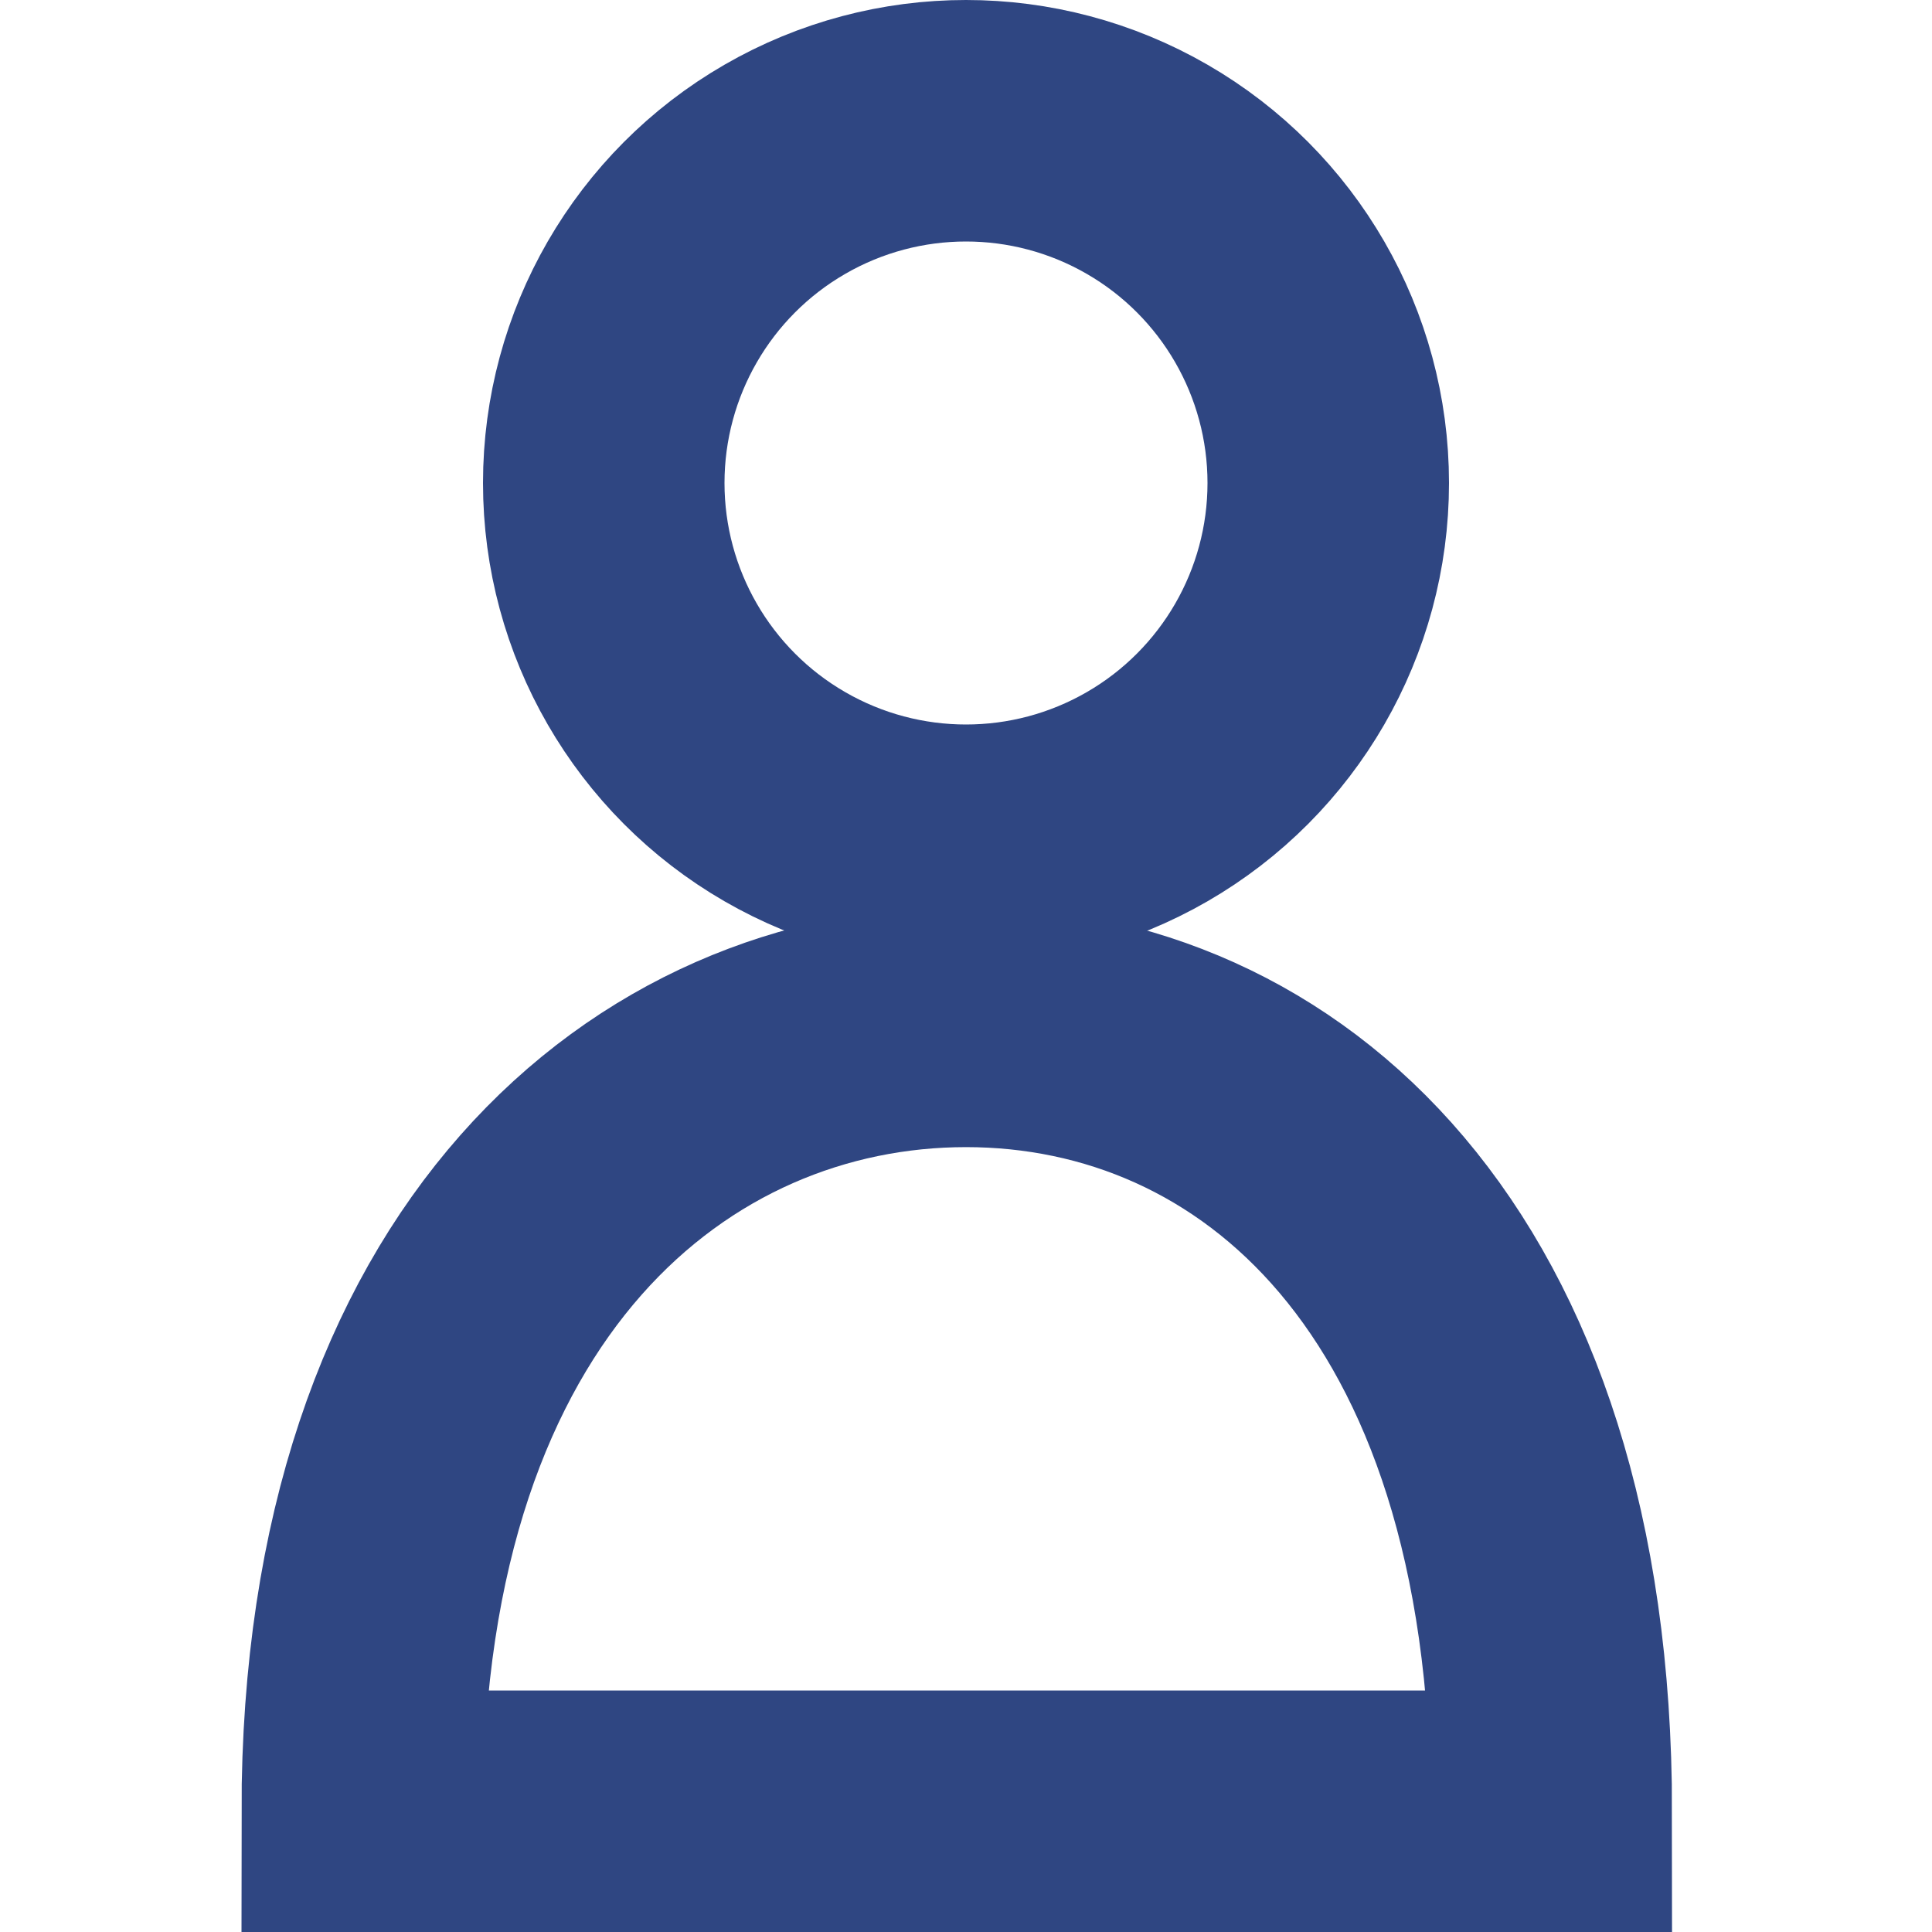
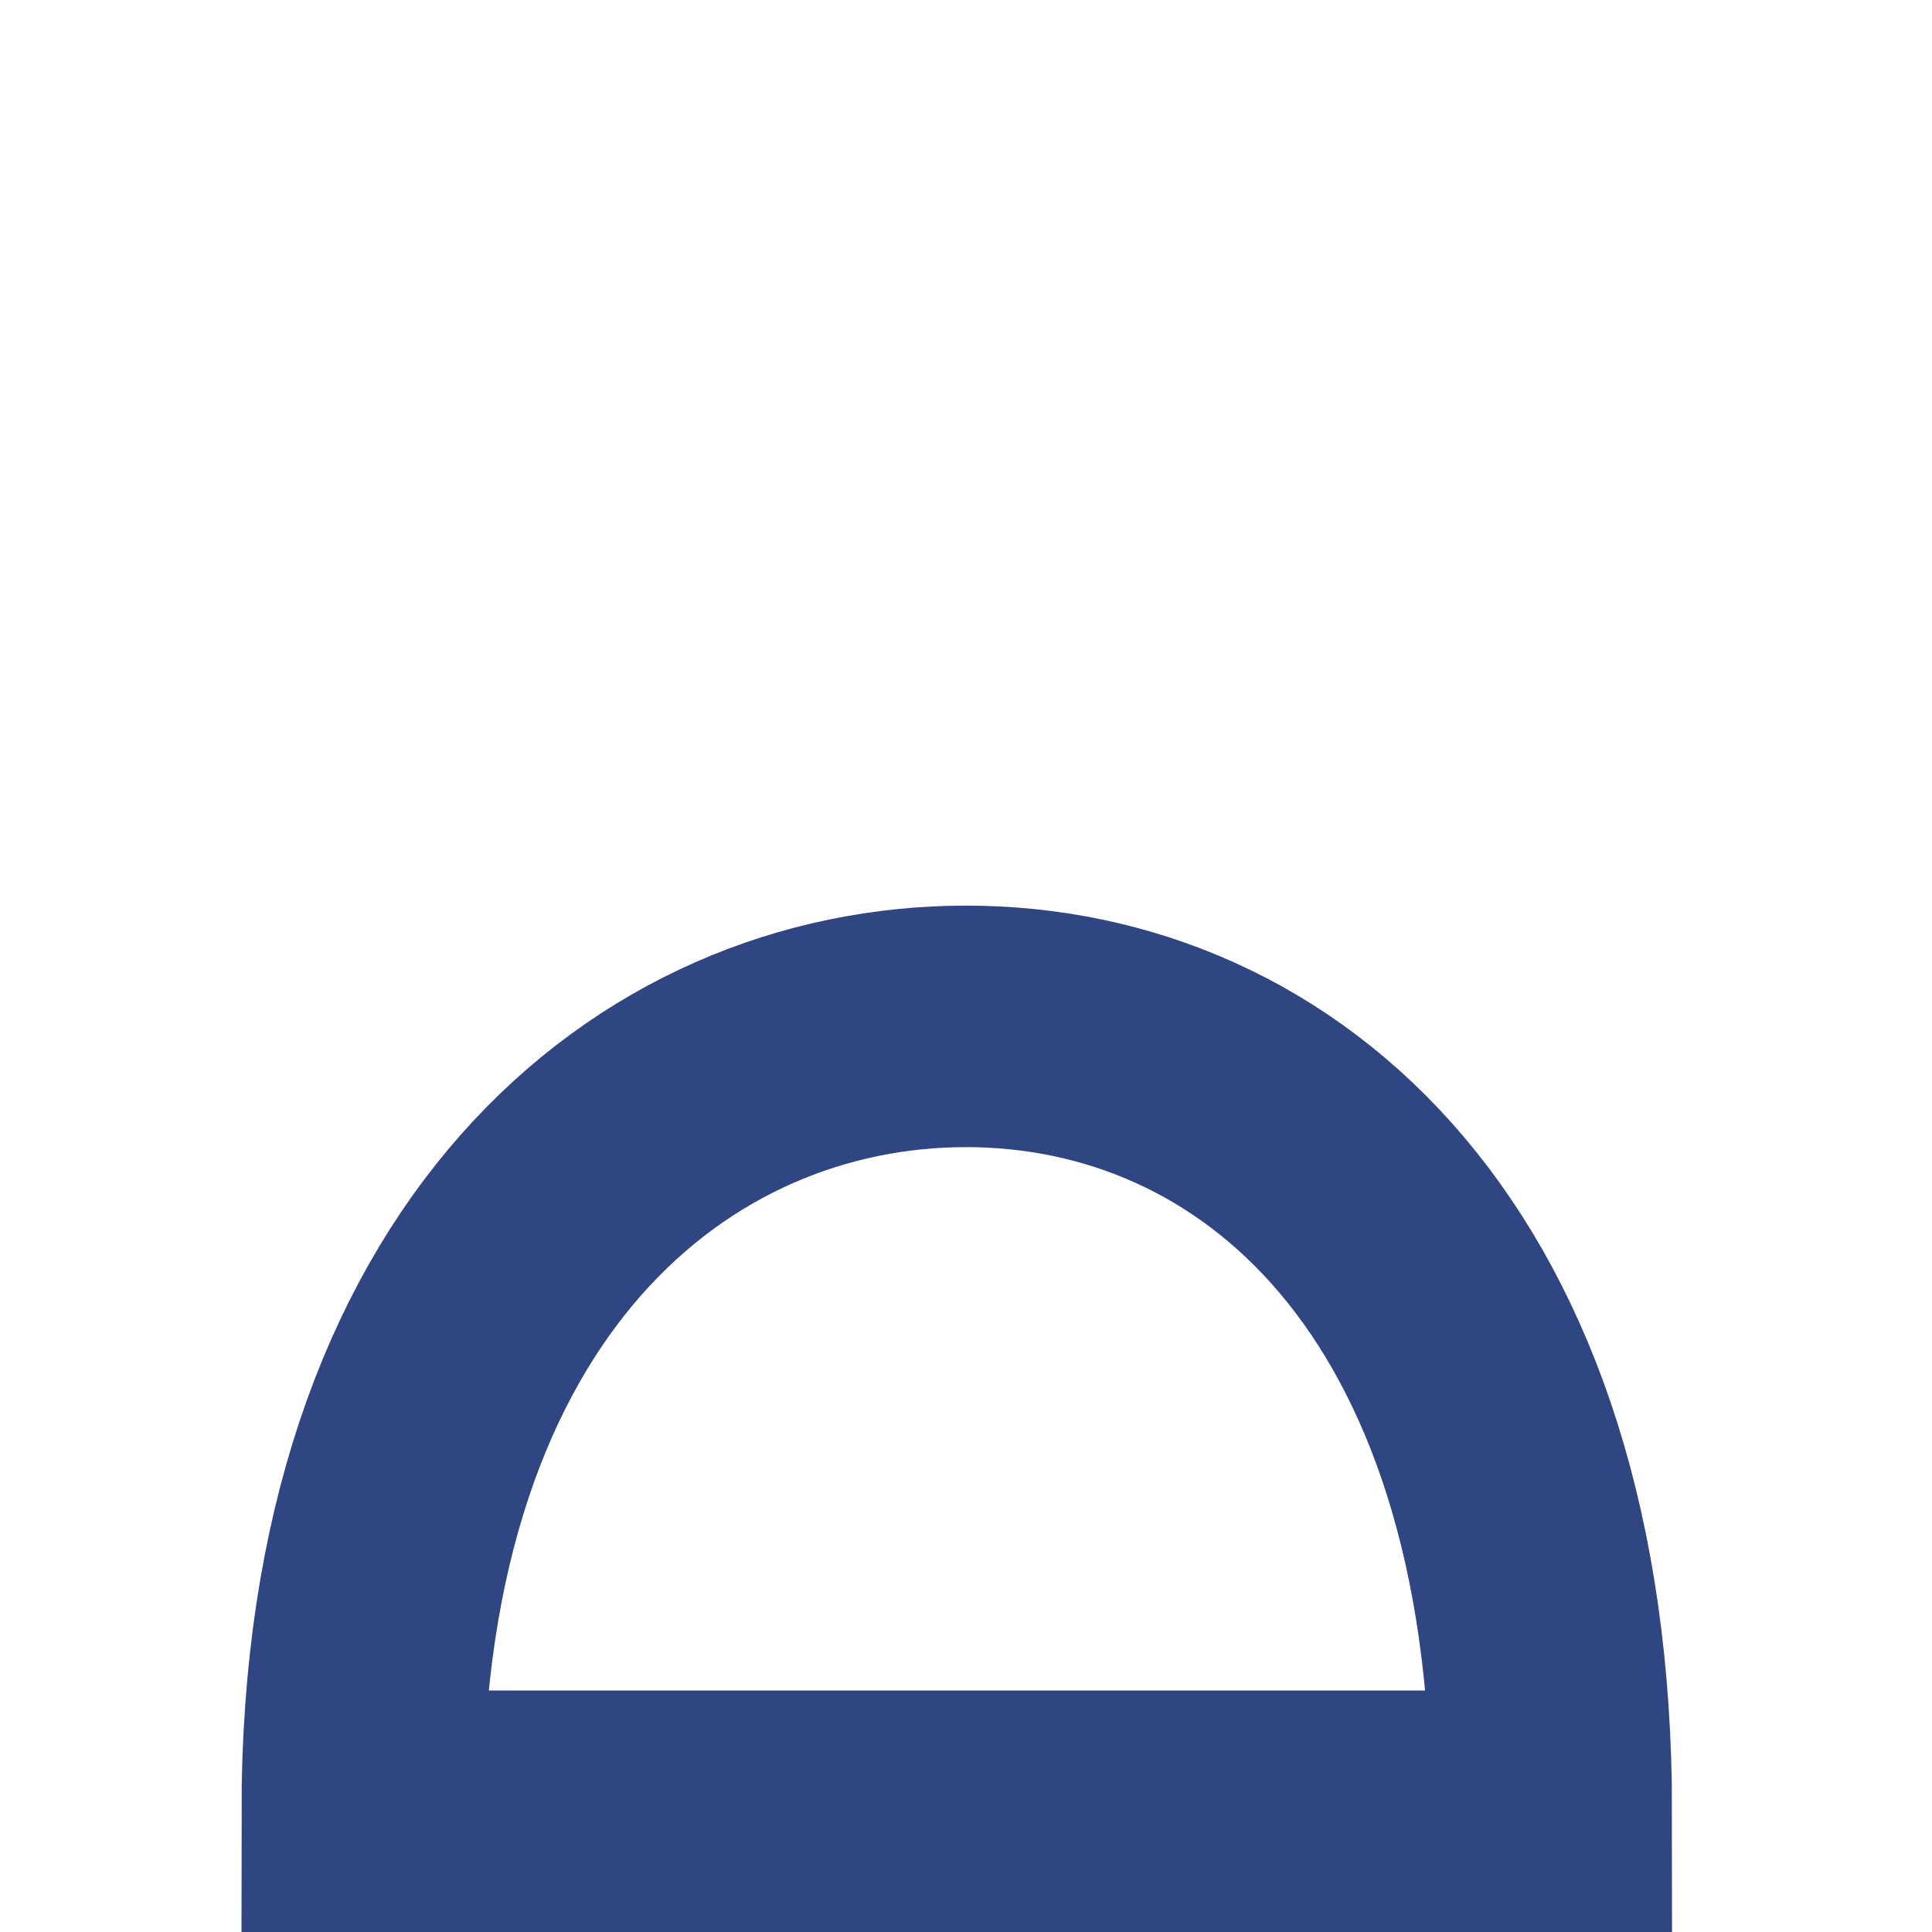
<svg xmlns="http://www.w3.org/2000/svg" width="16" height="16" viewBox="0 0 16 16" fill="none">
  <path d="M12.847 15H3C3 10.5 5.5 8.5 8 8.5C10.5 8.5 12.847 10.5 12.847 15Z" stroke="#2F4682" stroke-width="2" />
-   <circle cx="8" cy="4" r="3" stroke="#2F4682" stroke-width="2" />
</svg>